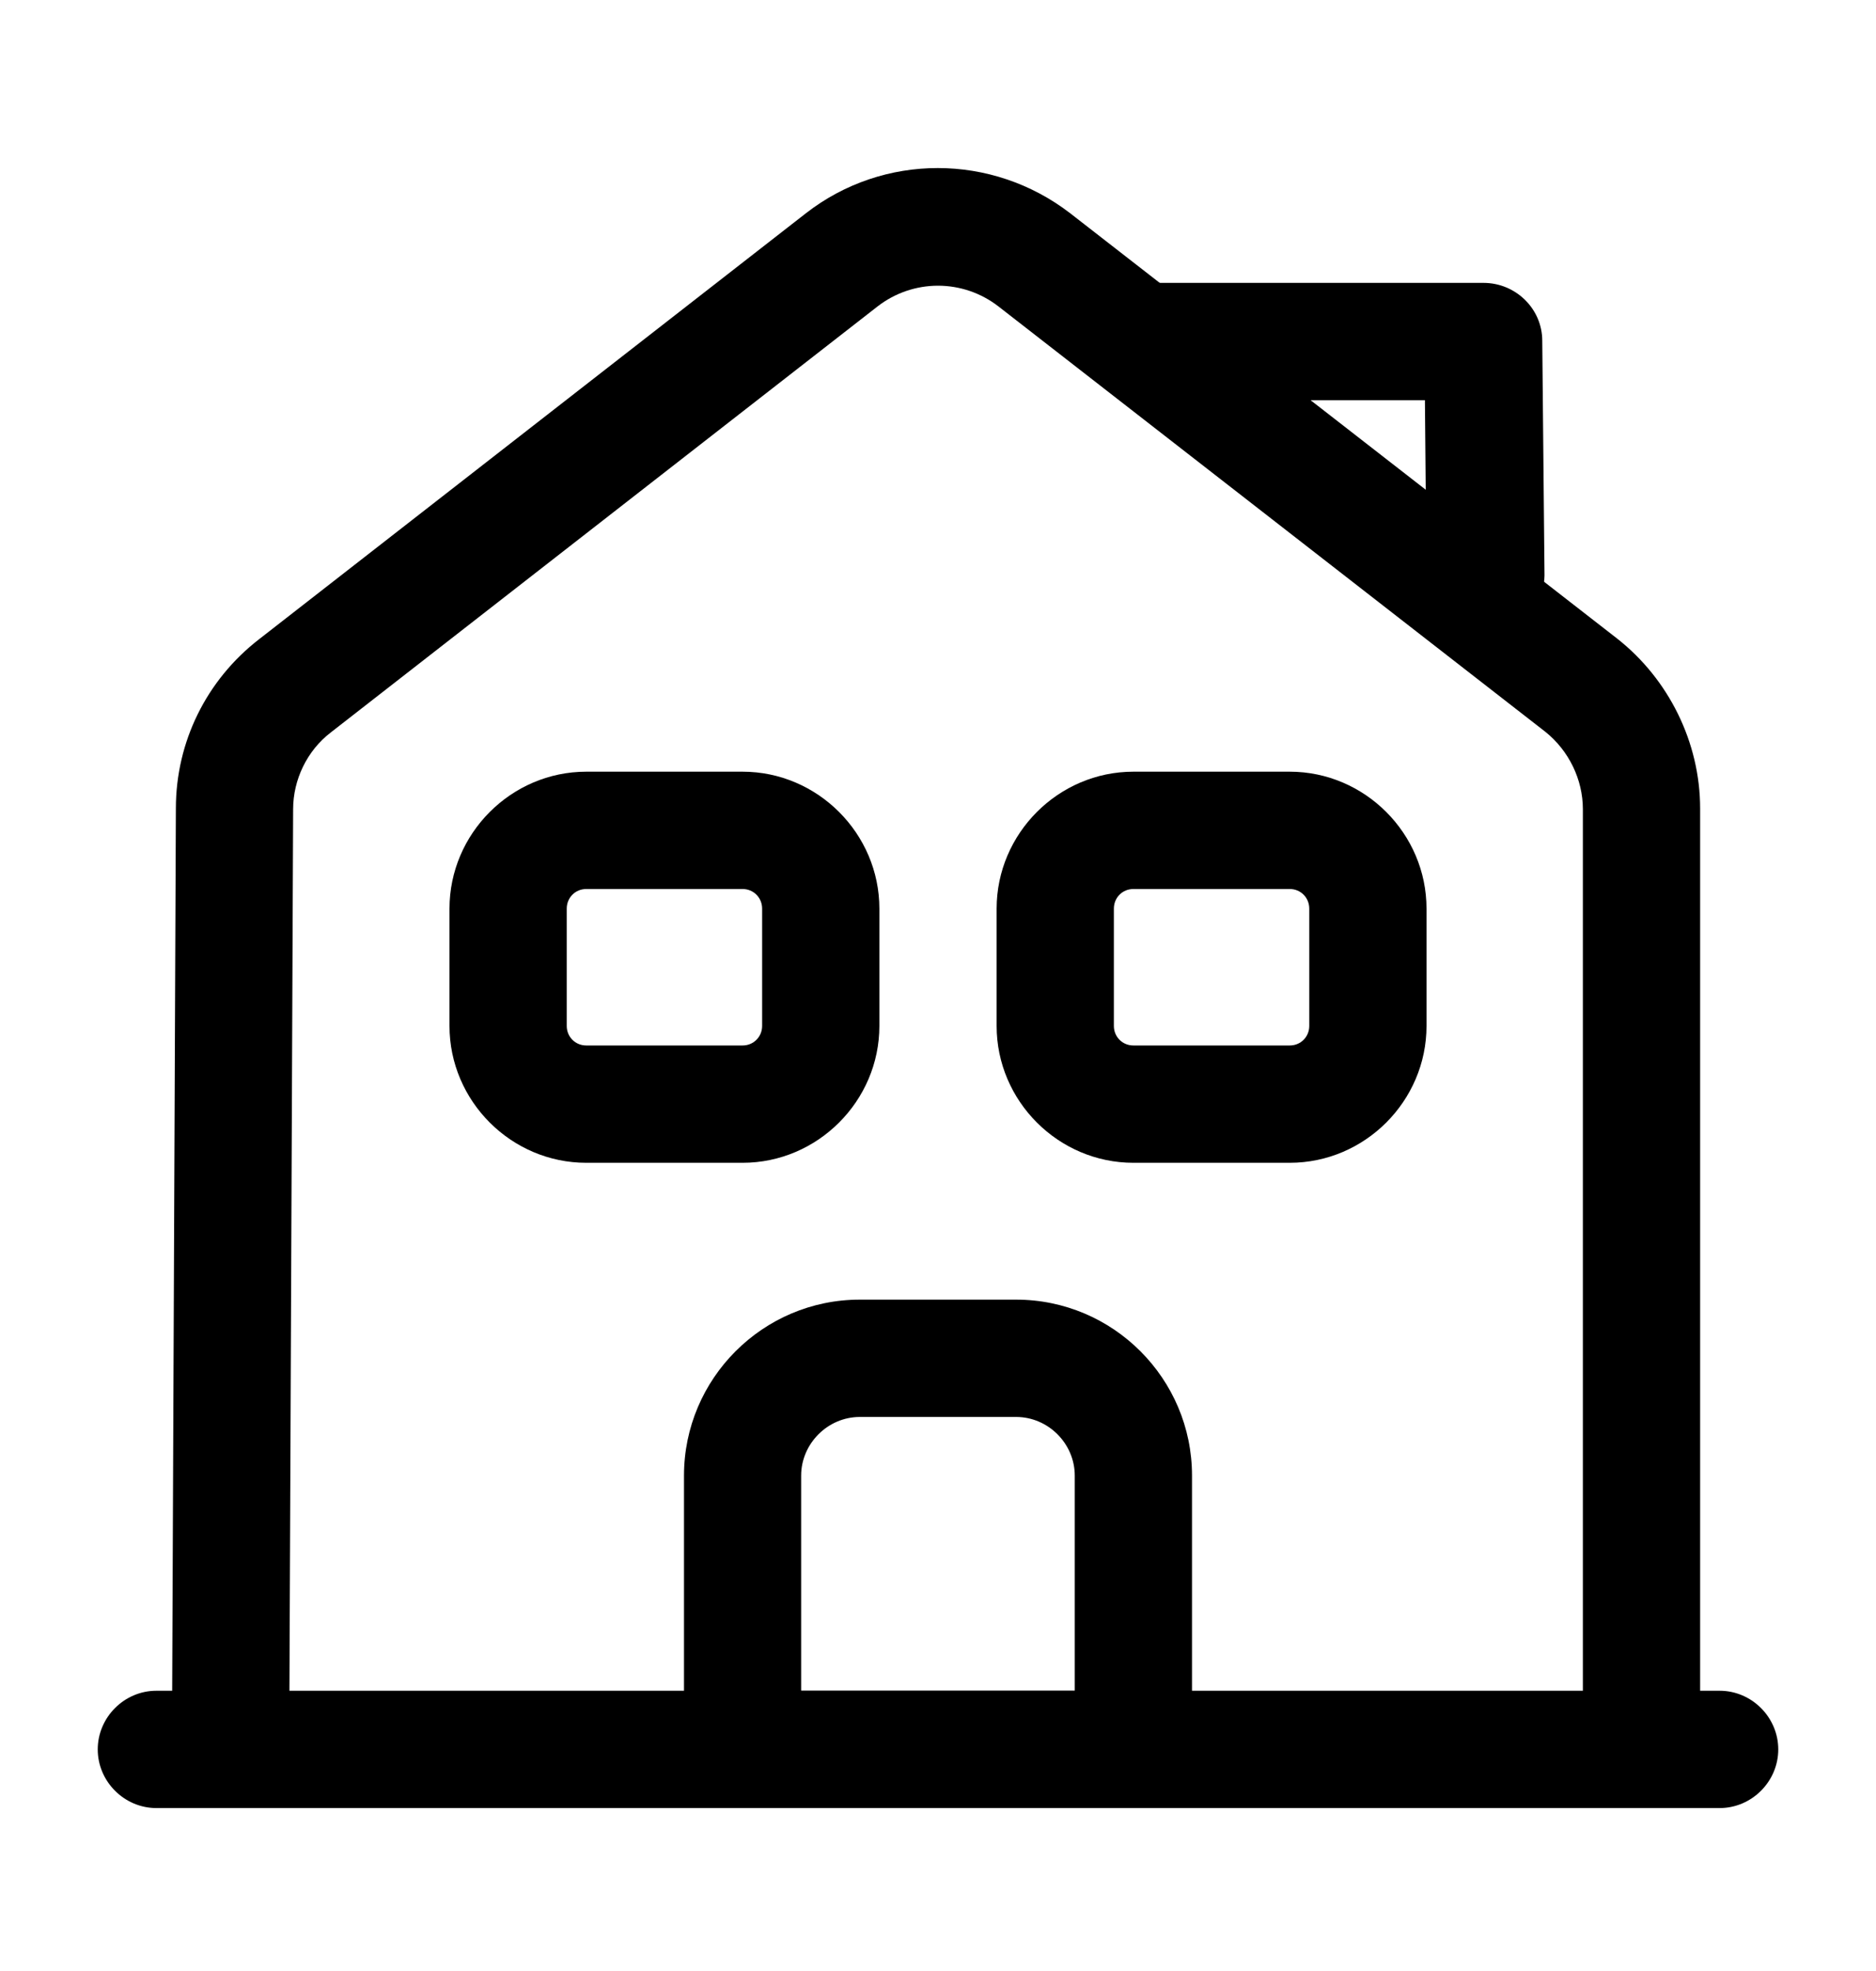
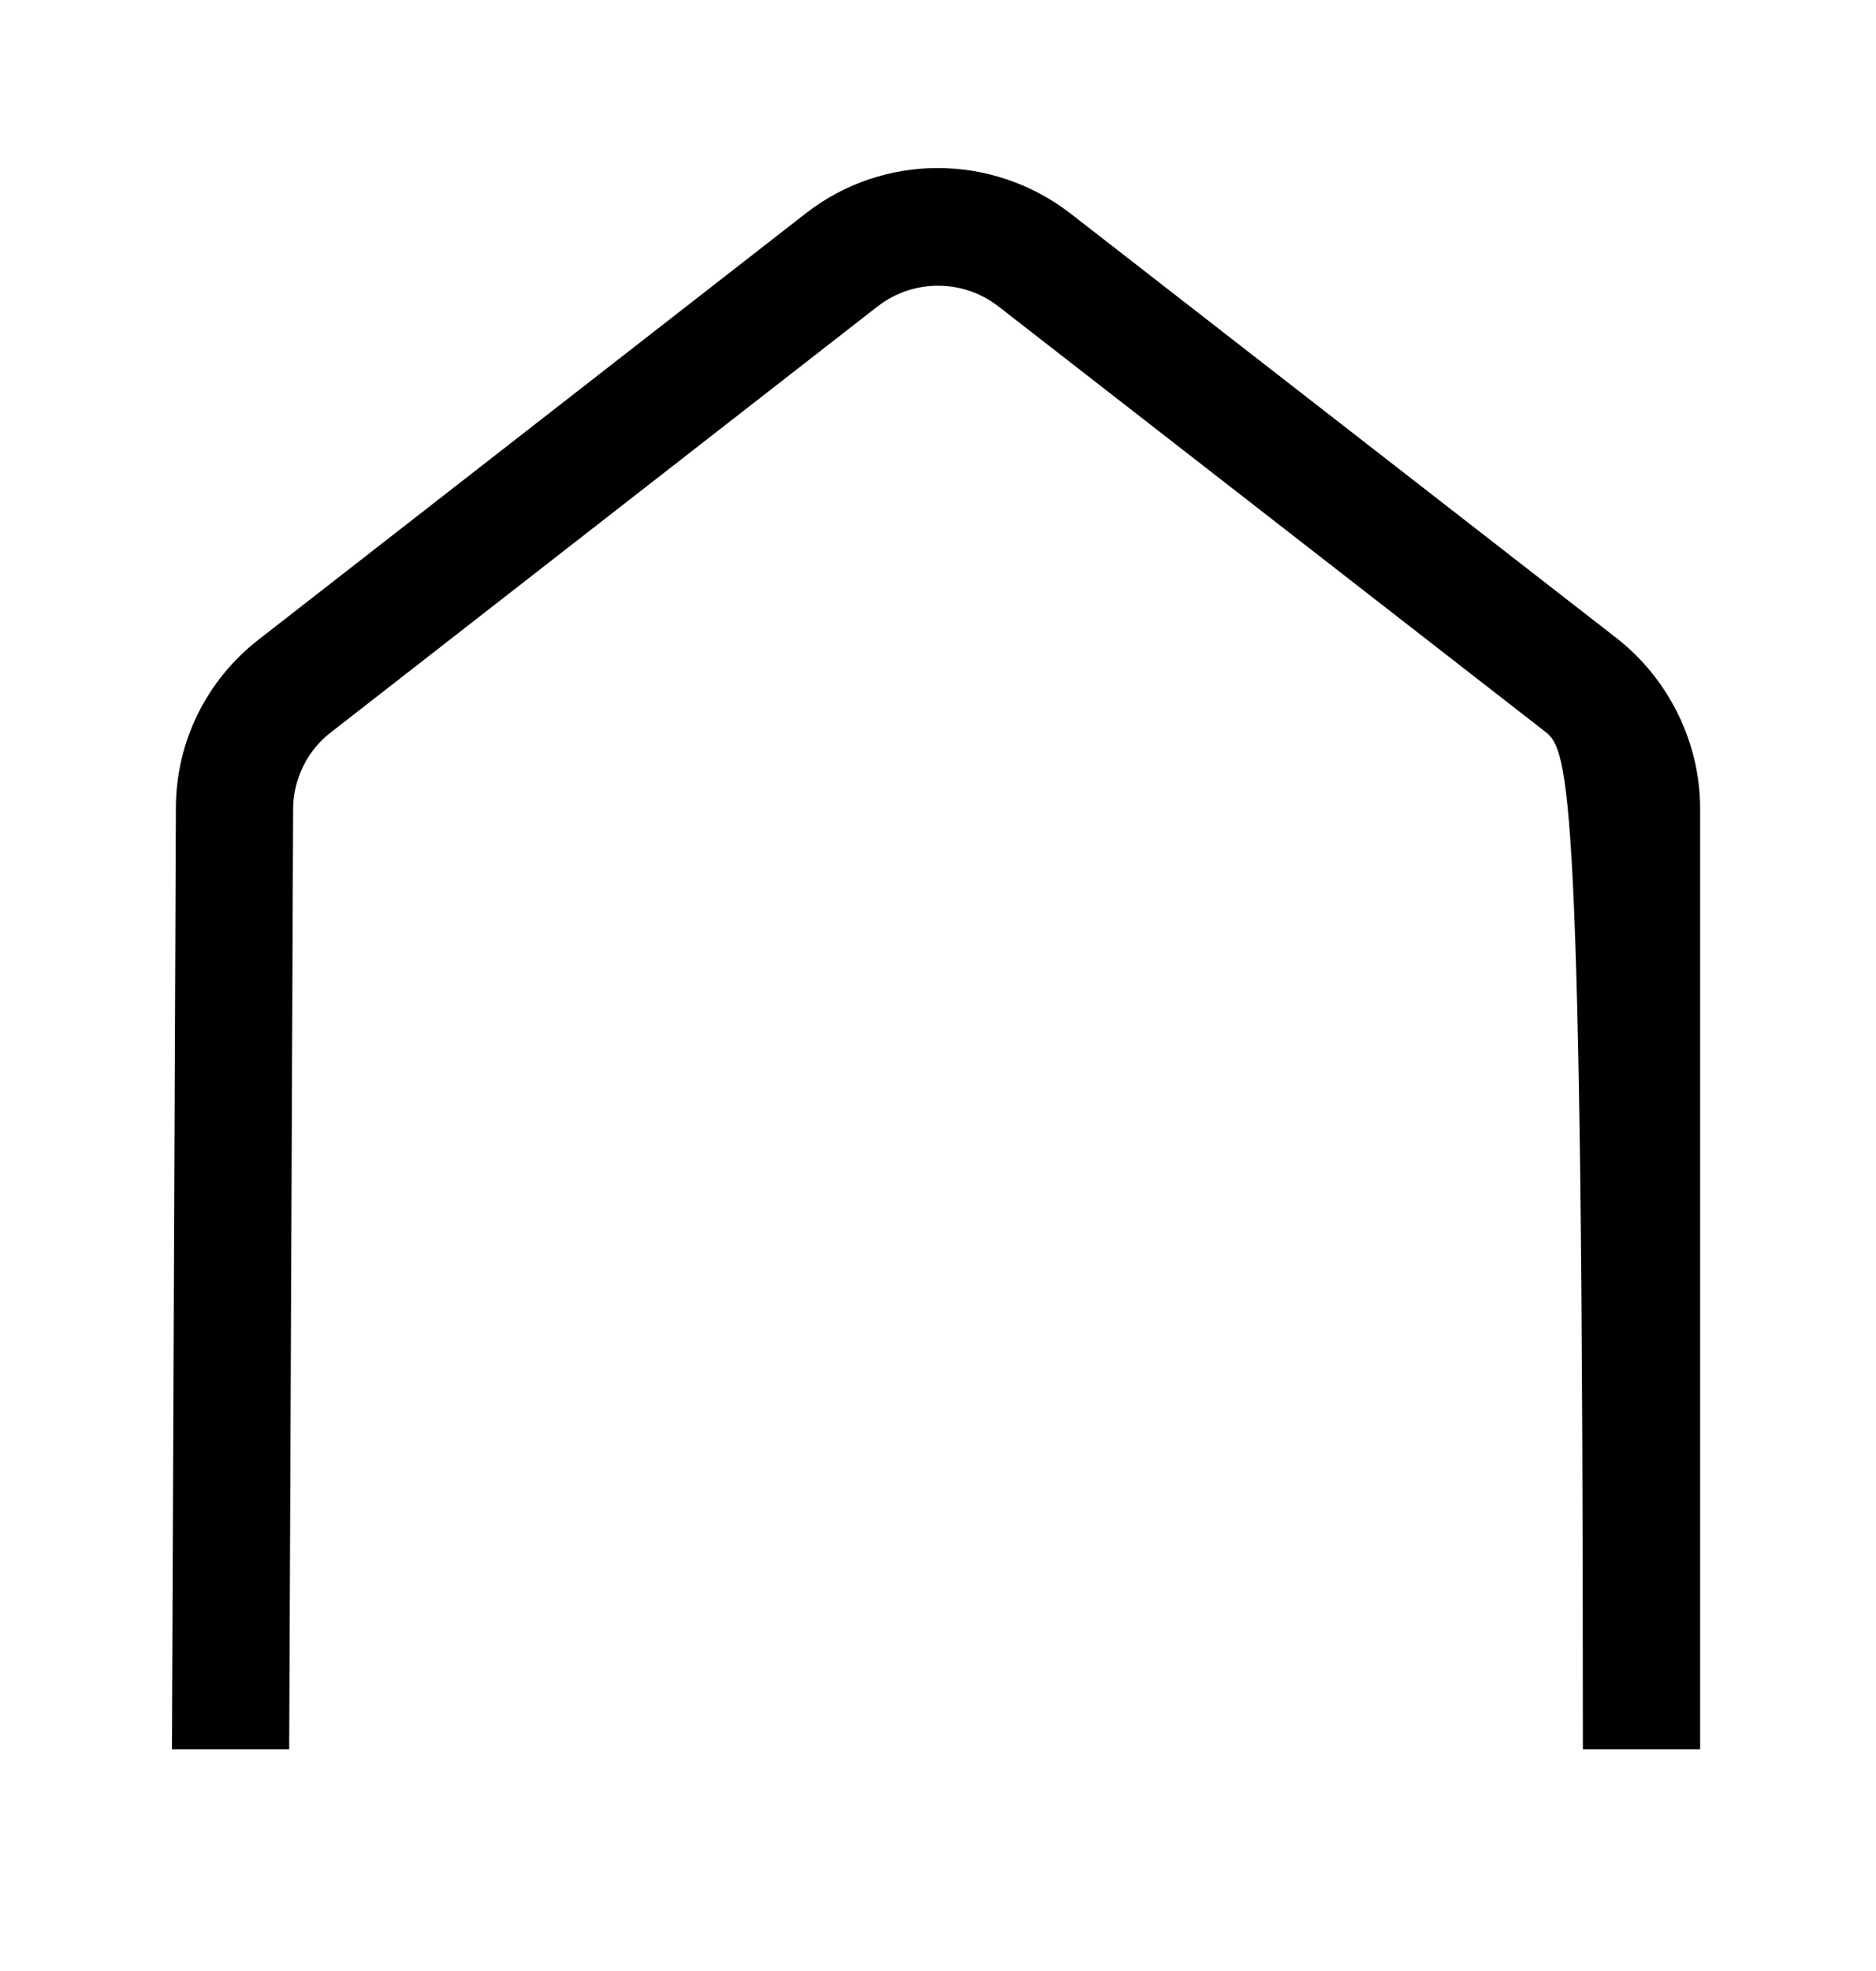
<svg xmlns="http://www.w3.org/2000/svg" width="20" height="21" viewBox="0 0 20 21" fill="none">
-   <path d="M18.333 19.264H1.667C1.325 19.264 1.042 18.981 1.042 18.639C1.042 18.297 1.325 18.014 1.667 18.014H18.333C18.675 18.014 18.958 18.297 18.958 18.639C18.958 18.981 18.675 19.264 18.333 19.264Z" fill="black" />
-   <path d="M3.083 18.638H1.833L1.875 8.613C1.875 7.905 2.2 7.247 2.759 6.813L8.592 2.272C9.417 1.63 10.575 1.63 11.409 2.272L17.242 6.805C17.792 7.238 18.125 7.913 18.125 8.613V18.638H16.875V8.622C16.875 8.305 16.725 7.997 16.475 7.797L10.642 3.263C10.458 3.121 10.232 3.044 10 3.044C9.768 3.044 9.542 3.121 9.358 3.263L3.525 7.805C3.275 7.997 3.125 8.305 3.125 8.622L3.083 18.638Z" fill="black" />
-   <path d="M12.083 19.264H7.917C7.575 19.264 7.292 18.981 7.292 18.639V15.722C7.292 14.689 8.133 13.847 9.166 13.847H10.833C11.867 13.847 12.708 14.689 12.708 15.722V18.639C12.708 18.981 12.425 19.264 12.083 19.264ZM8.541 18.014H11.458V15.722C11.458 15.381 11.175 15.097 10.833 15.097H9.166C8.825 15.097 8.541 15.381 8.541 15.722V18.014ZM7.917 12.389H6.25C5.45 12.389 4.792 11.731 4.792 10.931V9.681C4.792 8.881 5.45 8.222 6.25 8.222H7.917C8.716 8.222 9.375 8.881 9.375 9.681V10.931C9.375 11.731 8.716 12.389 7.917 12.389ZM6.25 9.472C6.133 9.472 6.042 9.564 6.042 9.681V10.931C6.042 11.047 6.133 11.139 6.25 11.139H7.917C8.033 11.139 8.125 11.047 8.125 10.931V9.681C8.125 9.564 8.033 9.472 7.917 9.472H6.25ZM13.75 12.389H12.083C11.283 12.389 10.625 11.731 10.625 10.931V9.681C10.625 8.881 11.283 8.222 12.083 8.222H13.75C14.55 8.222 15.208 8.881 15.208 9.681V10.931C15.208 11.731 14.55 12.389 13.75 12.389ZM12.083 9.472C11.966 9.472 11.875 9.564 11.875 9.681V10.931C11.875 11.047 11.966 11.139 12.083 11.139H13.75C13.867 11.139 13.958 11.047 13.958 10.931V9.681C13.958 9.564 13.867 9.472 13.75 9.472H12.083ZM15.833 6.764C15.492 6.764 15.208 6.489 15.208 6.147L15.191 4.264H12.15C11.808 4.264 11.525 3.981 11.525 3.639C11.525 3.297 11.808 3.014 12.15 3.014H15.816C16.158 3.014 16.442 3.289 16.442 3.631L16.466 6.131C16.458 6.481 16.183 6.764 15.833 6.764Z" fill="black" />
+   <path d="M3.083 18.638H1.833L1.875 8.613C1.875 7.905 2.2 7.247 2.759 6.813L8.592 2.272C9.417 1.63 10.575 1.63 11.409 2.272L17.242 6.805C17.792 7.238 18.125 7.913 18.125 8.613V18.638H16.875C16.875 8.305 16.725 7.997 16.475 7.797L10.642 3.263C10.458 3.121 10.232 3.044 10 3.044C9.768 3.044 9.542 3.121 9.358 3.263L3.525 7.805C3.275 7.997 3.125 8.305 3.125 8.622L3.083 18.638Z" fill="black" />
</svg>